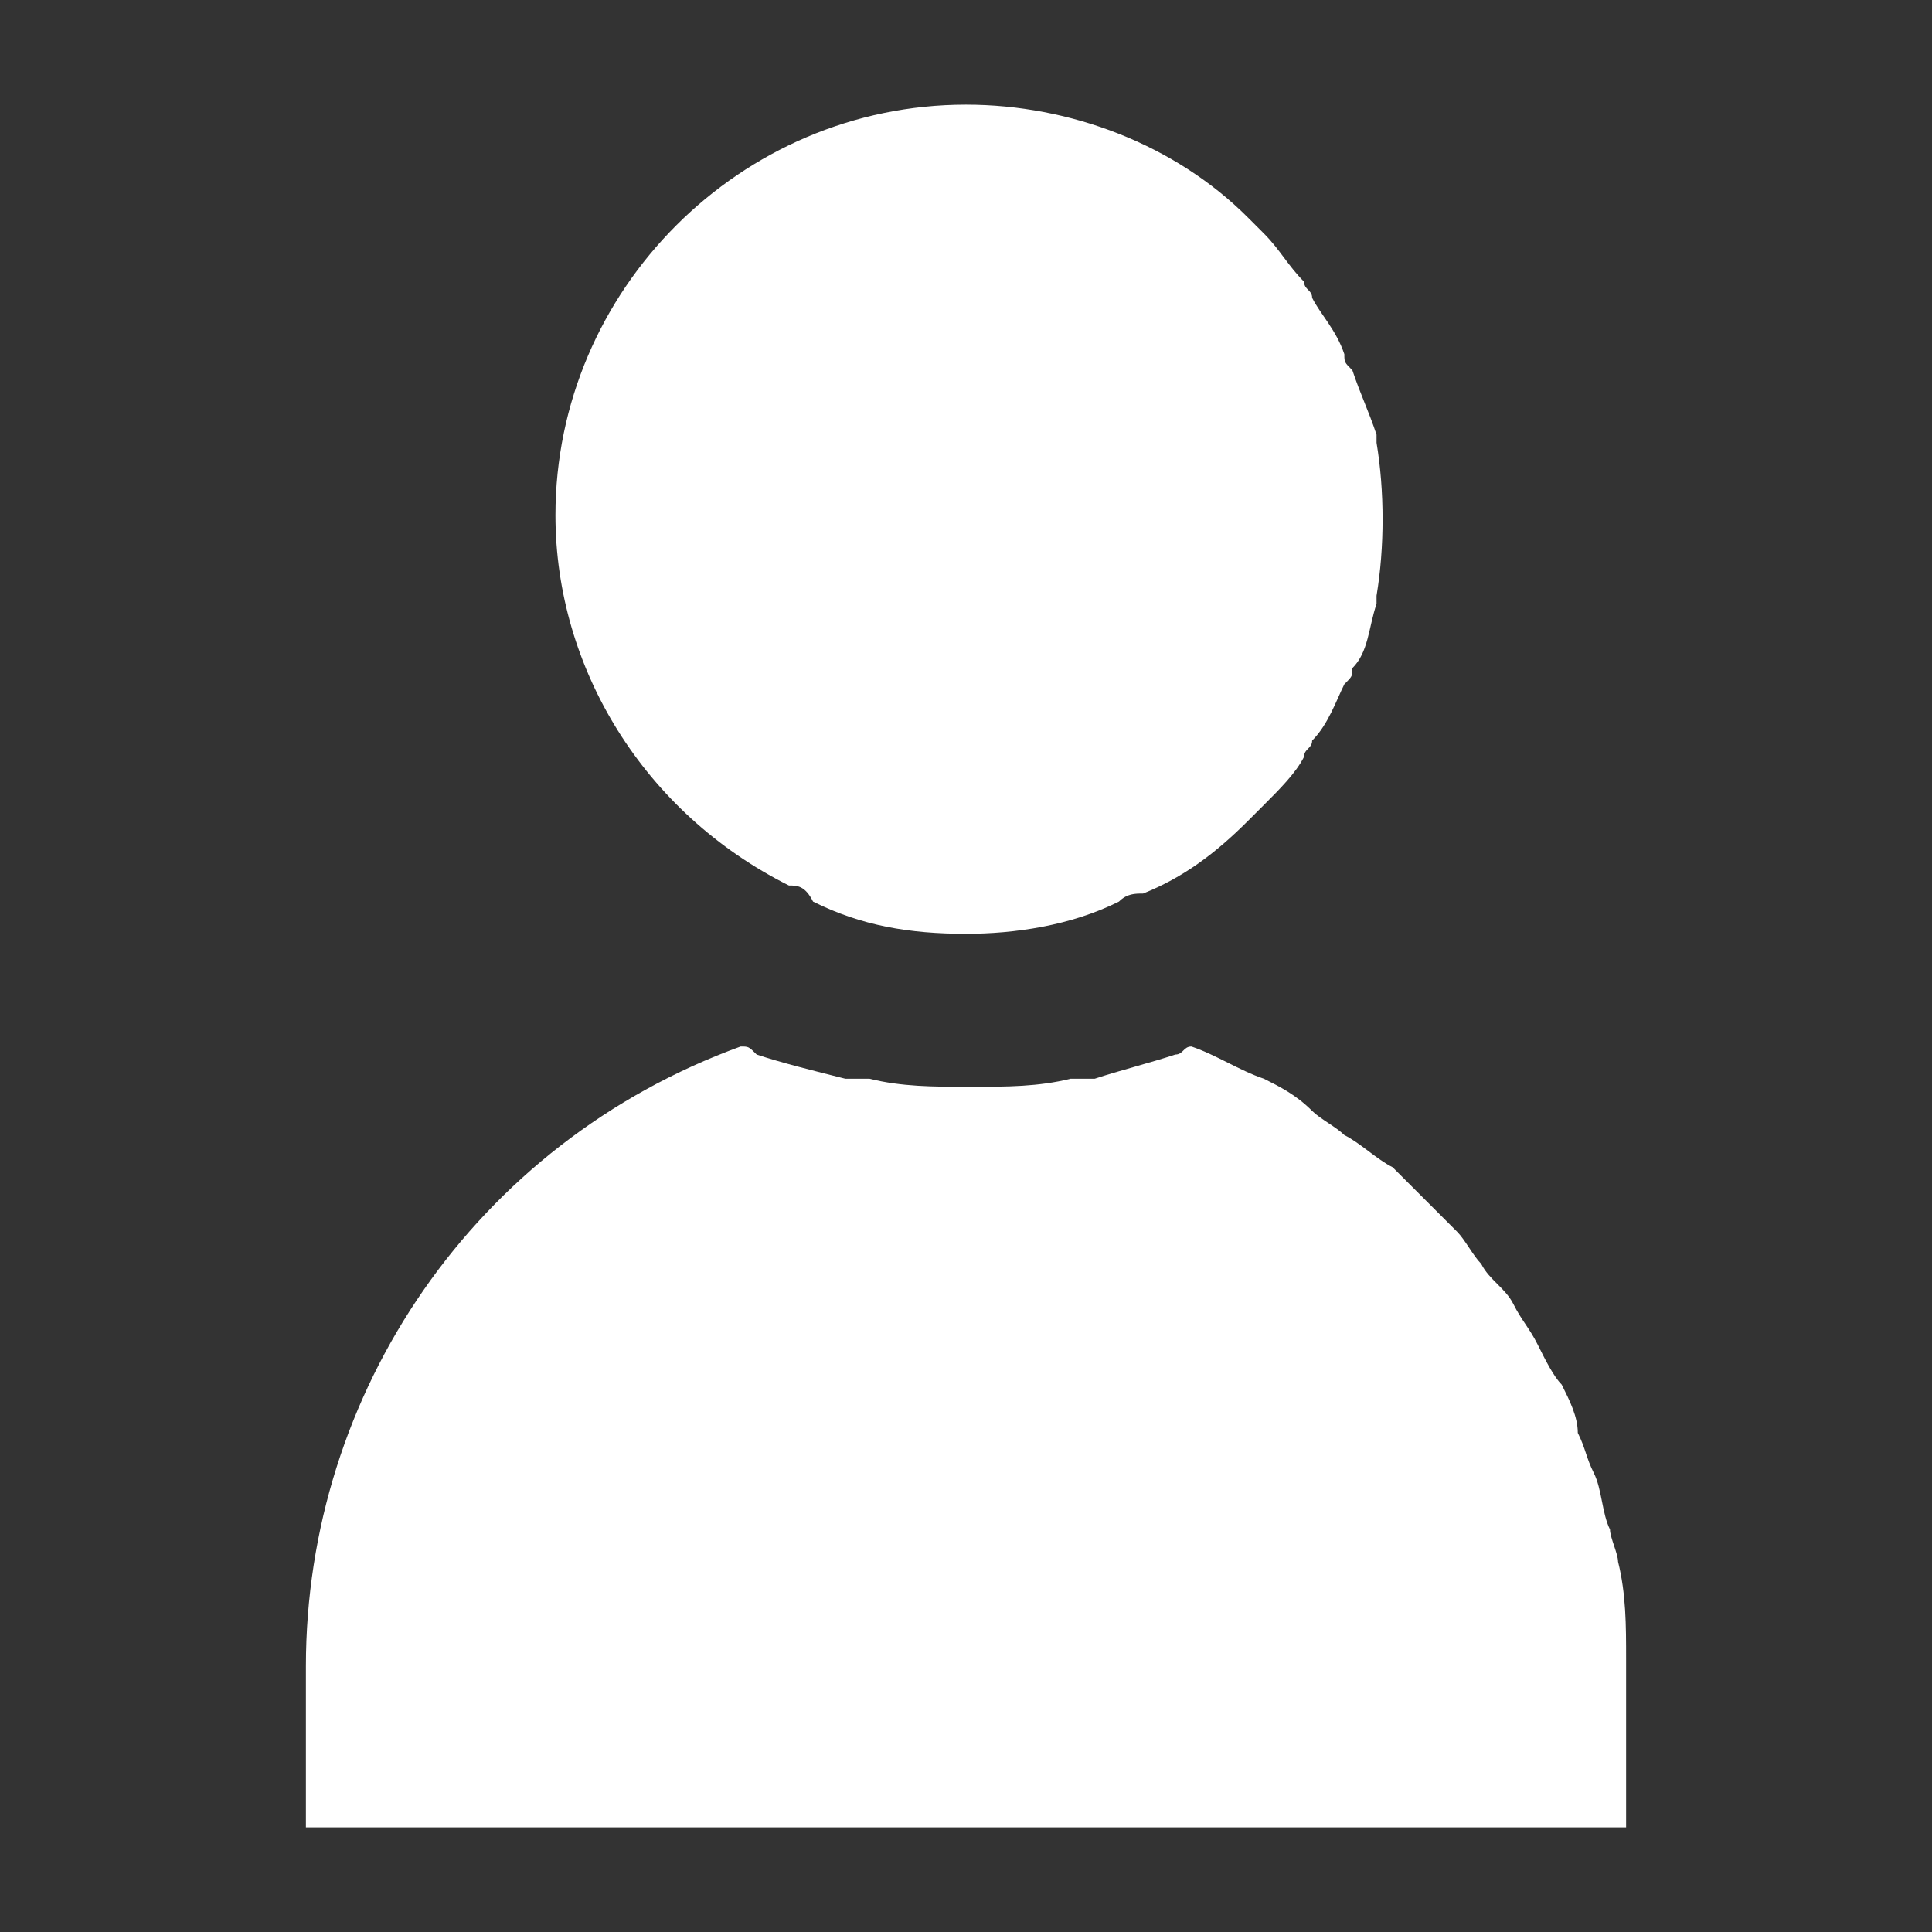
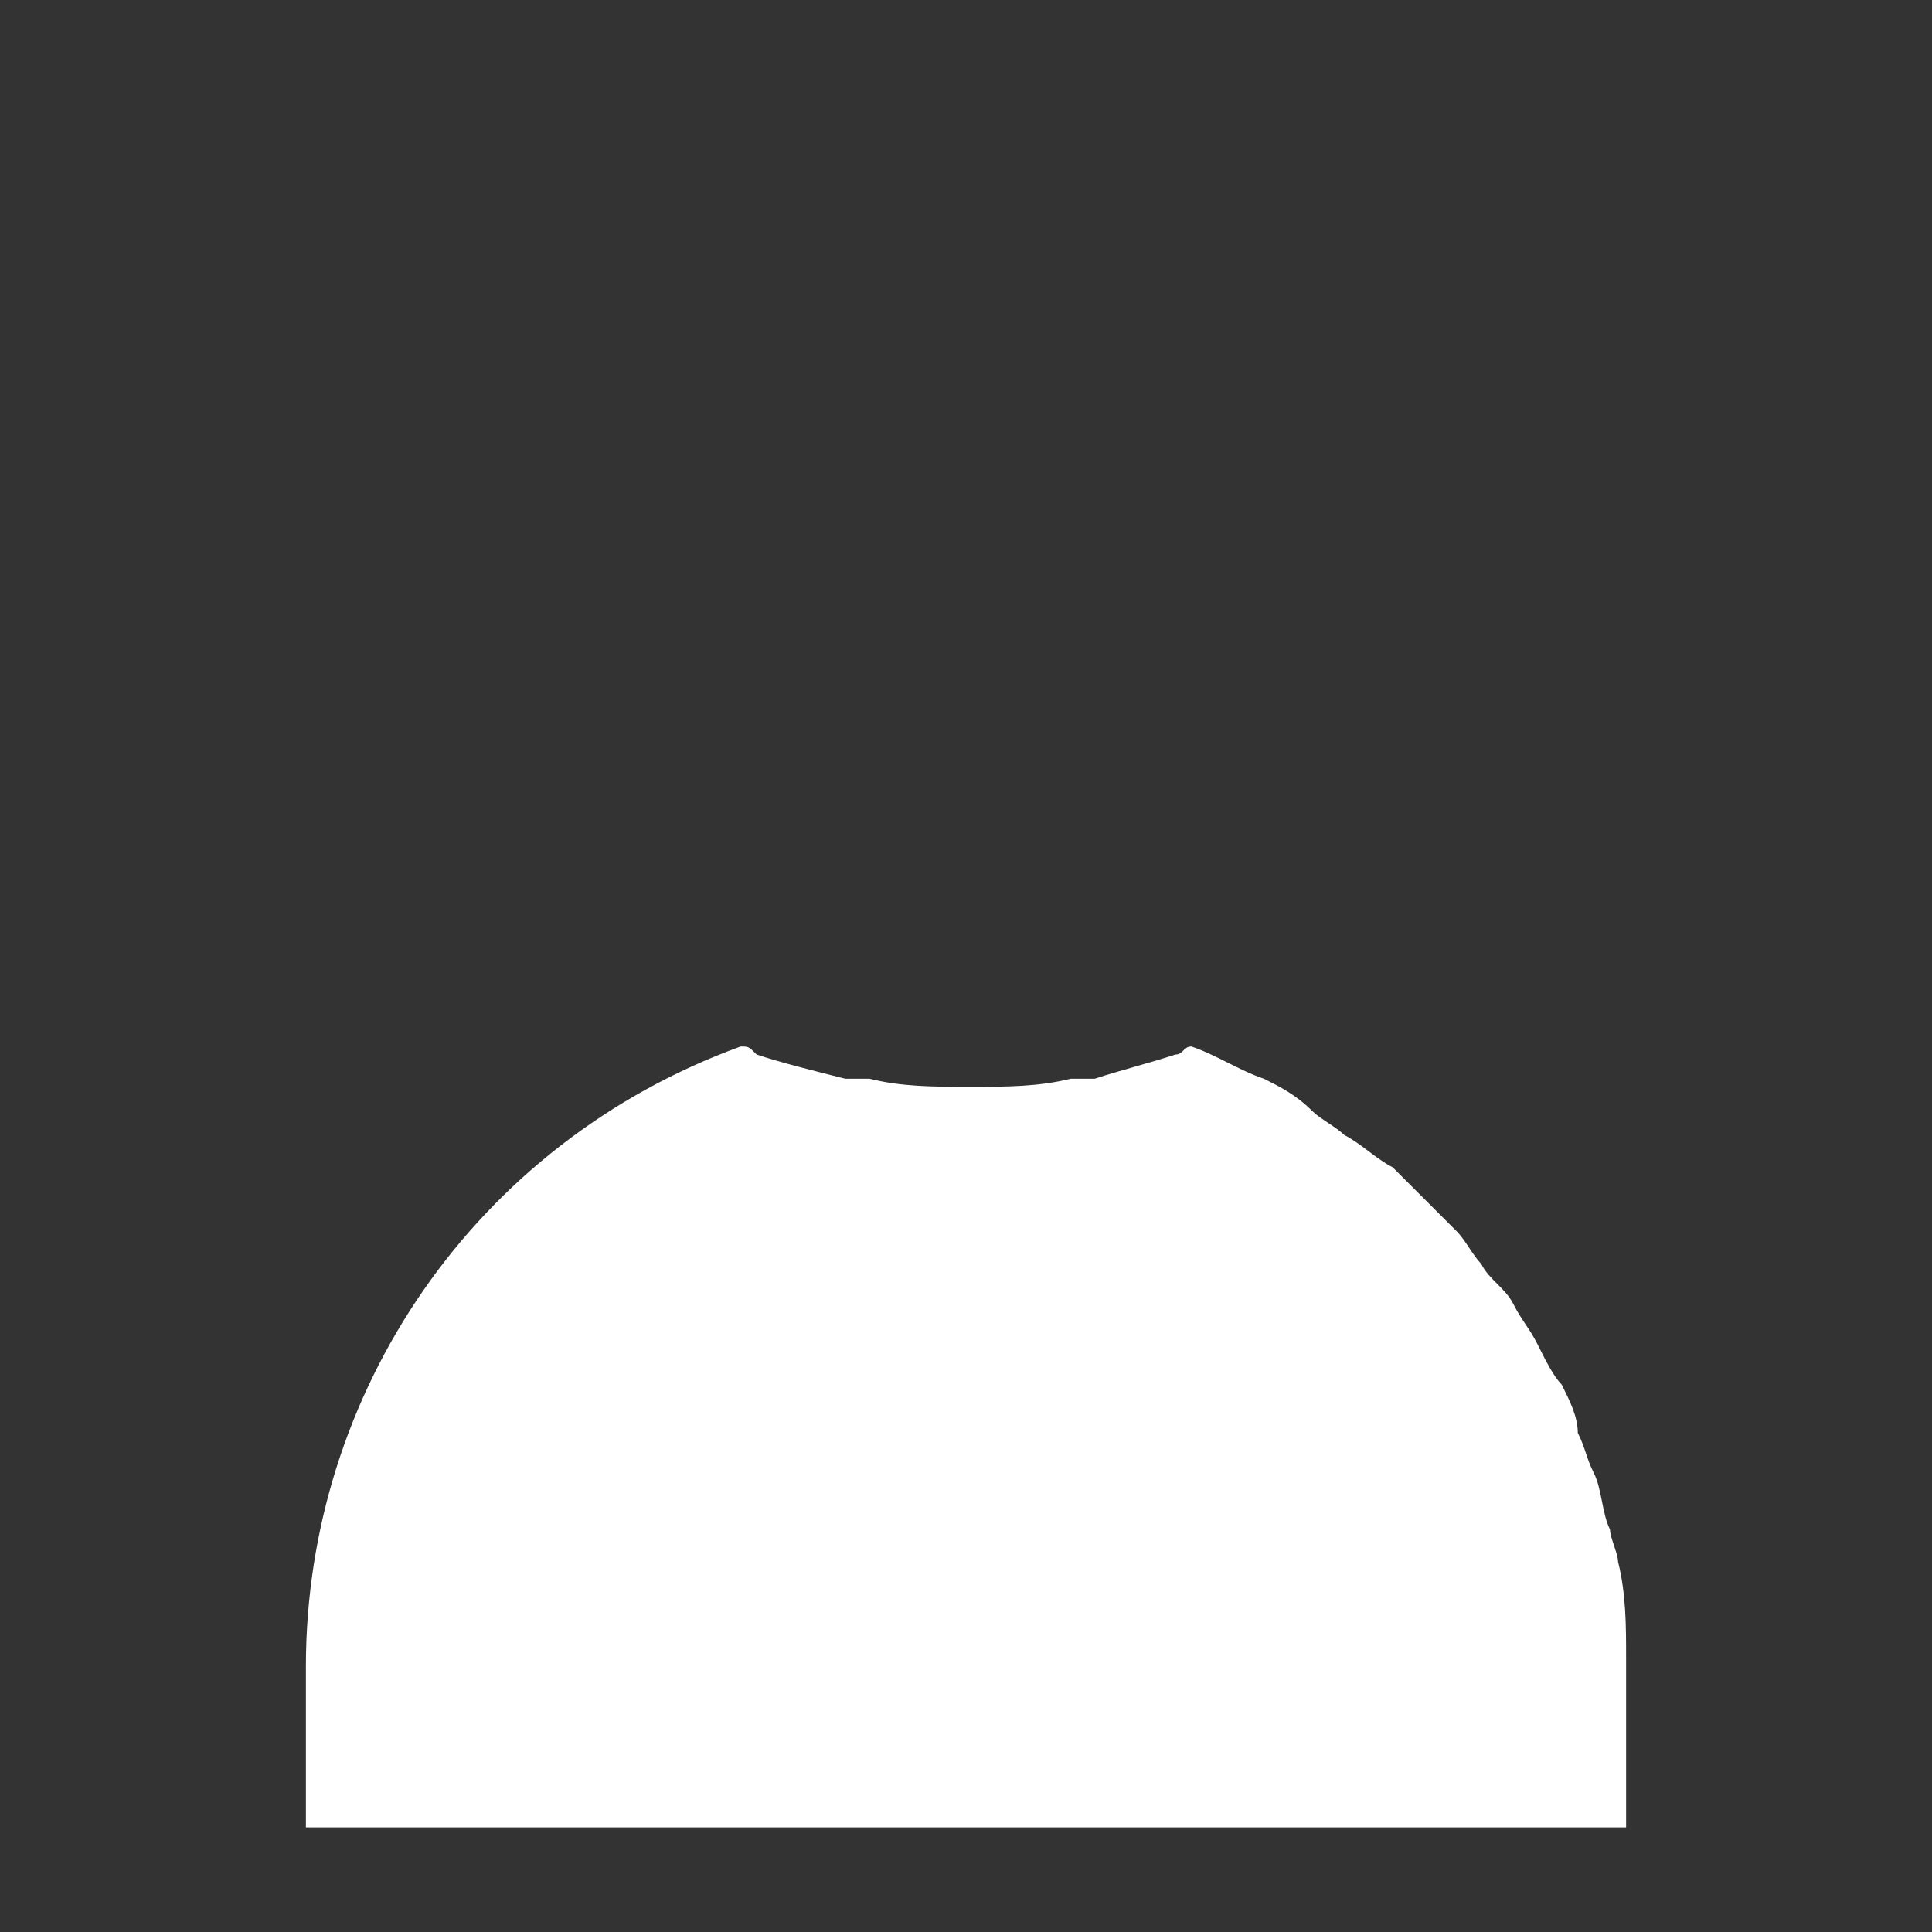
<svg xmlns="http://www.w3.org/2000/svg" version="1.1" id="Capa_1" x="0px" y="0px" viewBox="0 0 24 24" style="enable-background:new 0 0 24 24;" xml:space="preserve">
  <rect x="0" y="0" width="24" height="24" fill="#333333" stroke="none" />
  <style type="text/css">
	.st0{display:none;}
	.st1{fill:#FFFFFF;}
</style>
  <g id="Capa_1_1_" class="st0">
</g>
  <g>
-     <path class="st1" d="M6.9,6.4c0-2.8,2.3-5.1,5.1-5.1c1.3,0,2.6,0.5,3.5,1.4c0.1,0.1,0.1,0.1,0.2,0.2c0.2,0.2,0.3,0.4,0.5,0.6   c0,0.1,0.1,0.1,0.1,0.2c0.1,0.2,0.3,0.4,0.4,0.7c0,0.1,0,0.1,0.1,0.2c0.1,0.3,0.2,0.5,0.3,0.8c0,0,0,0.1,0,0.1   c0.1,0.6,0.1,1.3,0,1.9c0,0,0,0.1,0,0.1c-0.1,0.3-0.1,0.6-0.3,0.8c0,0.1,0,0.1-0.1,0.2c-0.1,0.2-0.2,0.5-0.4,0.7   c0,0.1-0.1,0.1-0.1,0.2c-0.1,0.2-0.3,0.4-0.5,0.6c-0.1,0.1-0.1,0.1-0.2,0.2c-0.4,0.4-0.8,0.7-1.3,0.9c-0.1,0-0.2,0-0.3,0.1   c-0.6,0.3-1.3,0.4-1.9,0.4c-0.7,0-1.3-0.1-1.9-0.4C10,11,9.9,11,9.8,11C8,10.1,6.9,8.3,6.9,6.4z" />
    <path class="st1" d="M20.2,22.7H3.8v-2c0-3.4,2.1-6.5,5.4-7.7c0.1,0,0.1,0,0.2,0.1c0.3,0.1,0.7,0.2,1.1,0.3c0,0,0,0,0,0   c0.1,0,0.2,0,0.3,0l0,0c0.4,0.1,0.8,0.1,1.2,0.1c0,0,0,0,0,0h0.1c0,0,0,0,0,0c0.4,0,0.8,0,1.2-0.1l0,0c0.1,0,0.2,0,0.3,0   c0,0,0,0,0,0c0.3-0.1,0.7-0.2,1-0.3c0.1,0,0.1-0.1,0.2-0.1c0.3,0.1,0.6,0.3,0.9,0.4c0.2,0.1,0.4,0.2,0.6,0.4   c0.1,0.1,0.3,0.2,0.4,0.3c0.2,0.1,0.4,0.3,0.6,0.4c0.1,0.1,0.2,0.2,0.3,0.3c0.2,0.2,0.3,0.3,0.5,0.5c0.1,0.1,0.2,0.3,0.3,0.4   c0.1,0.2,0.3,0.3,0.4,0.5c0.1,0.2,0.2,0.3,0.3,0.5c0.1,0.2,0.2,0.4,0.3,0.5c0.1,0.2,0.2,0.4,0.2,0.6c0.1,0.2,0.1,0.3,0.2,0.5   c0.1,0.2,0.1,0.5,0.2,0.7c0,0.1,0.1,0.3,0.1,0.4c0.1,0.4,0.1,0.8,0.1,1.2V22.7z" />
  </g>
</svg>